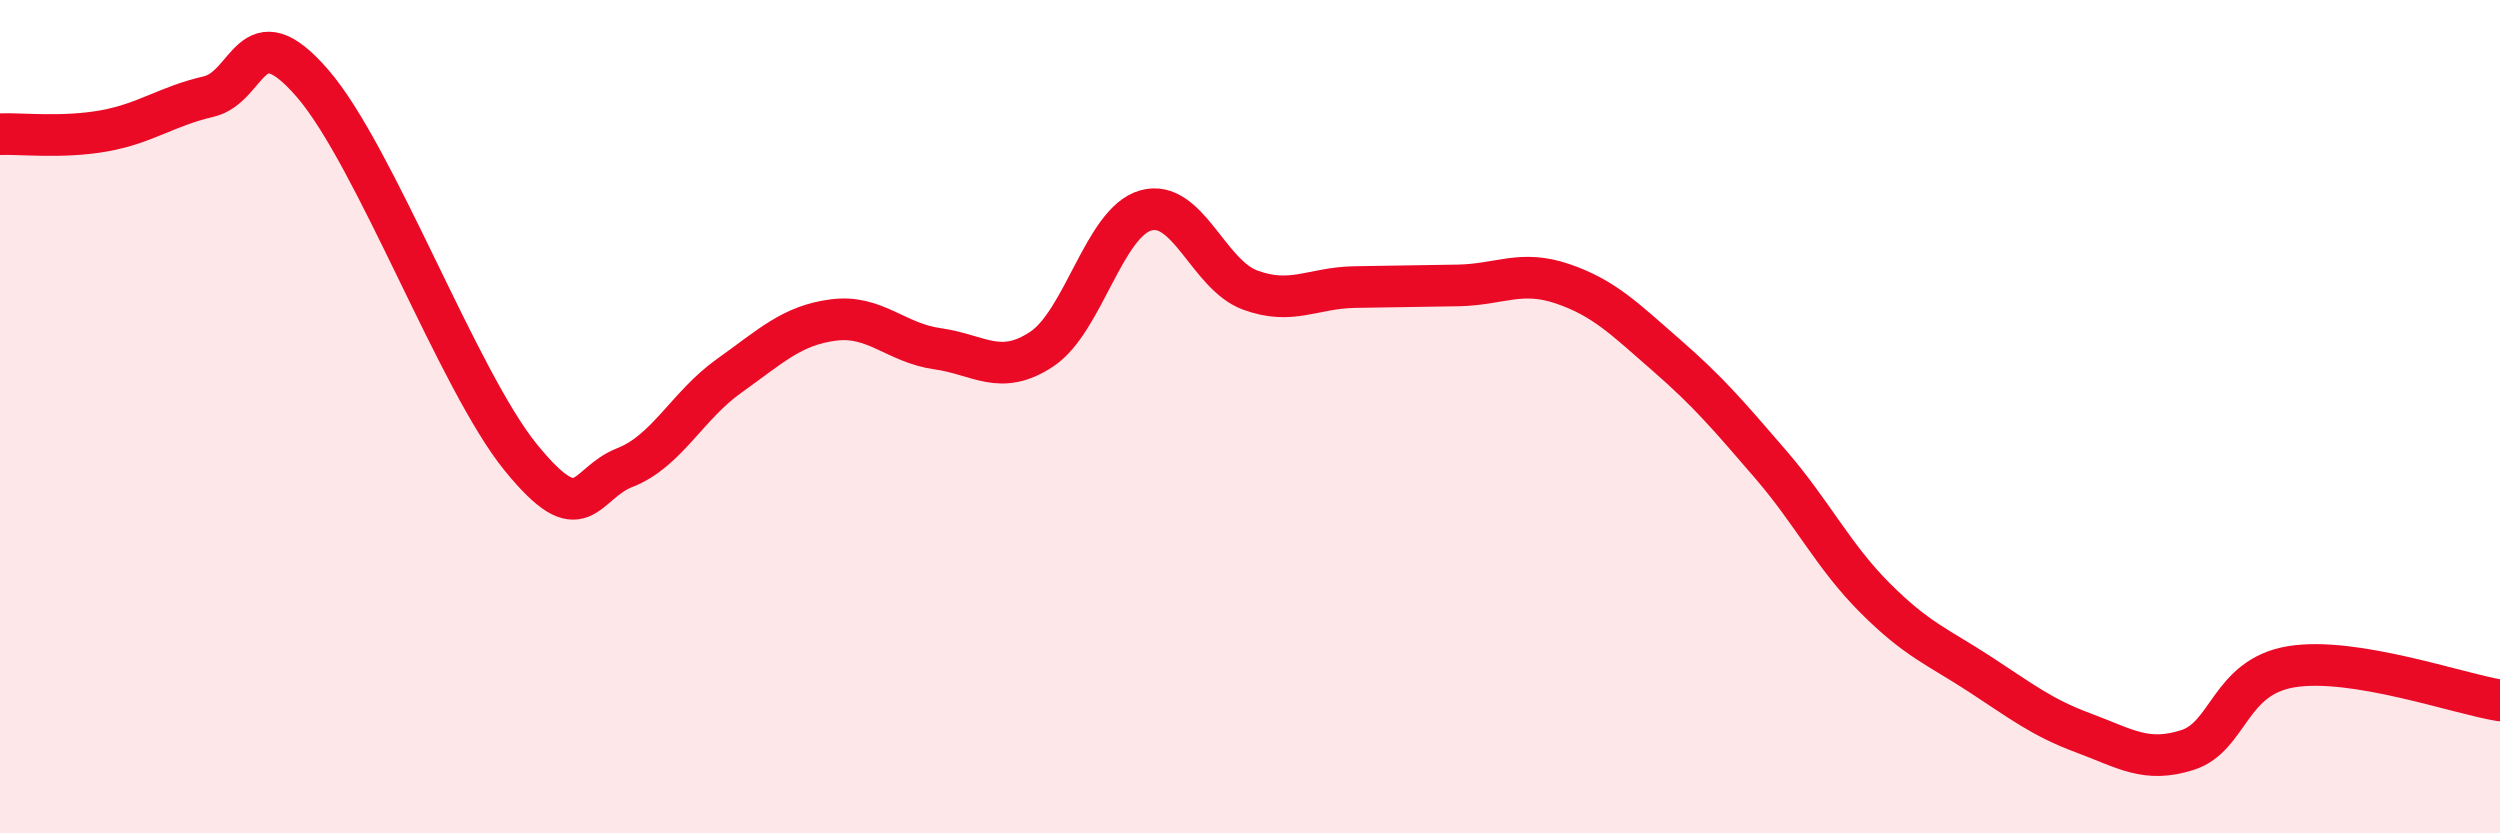
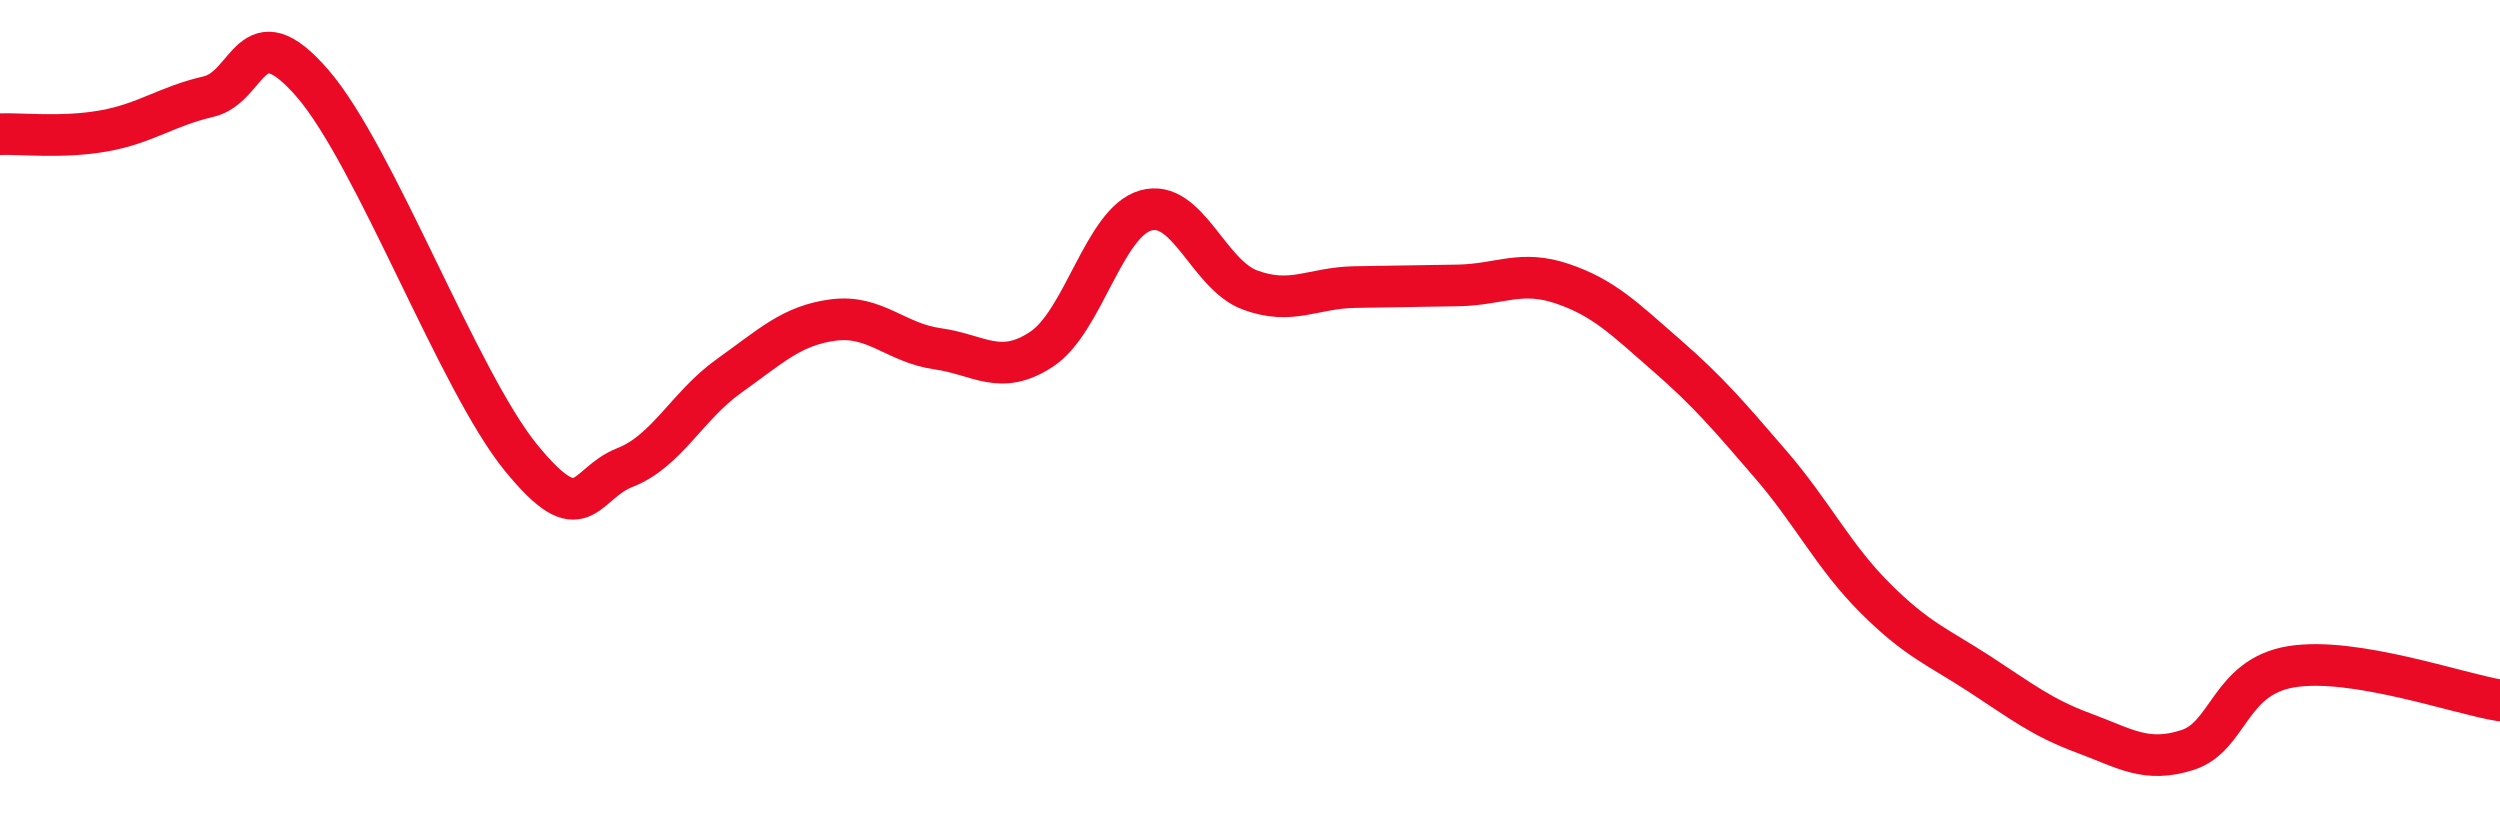
<svg xmlns="http://www.w3.org/2000/svg" width="60" height="20" viewBox="0 0 60 20">
-   <path d="M 0,3.22 C 0.5,3.2 1.5,3.32 2.5,3.14 C 3.5,2.96 4,2.55 5,2.32 C 6,2.09 6,0.27 7.5,2 C 9,3.73 11,9.14 12.5,10.98 C 14,12.82 14,11.61 15,11.22 C 16,10.83 16.5,9.73 17.5,9.02 C 18.5,8.31 19,7.81 20,7.68 C 21,7.55 21.5,8.23 22.5,8.37 C 23.5,8.51 24,9.04 25,8.38 C 26,7.72 26.5,5.33 27.5,5.05 C 28.5,4.77 29,6.59 30,6.96 C 31,7.33 31.5,6.91 32.5,6.89 C 33.5,6.87 34,6.87 35,6.85 C 36,6.83 36.5,6.47 37.5,6.81 C 38.5,7.15 39,7.66 40,8.53 C 41,9.4 41.5,9.99 42.5,11.15 C 43.5,12.31 44,13.35 45,14.35 C 46,15.35 46.5,15.52 47.5,16.17 C 48.5,16.82 49,17.22 50,17.59 C 51,17.96 51.5,18.32 52.5,18 C 53.5,17.68 53.5,16.24 55,16 C 56.5,15.76 59,16.65 60,16.81L60 20L0 20Z" fill="#EB0A25" opacity="0.1" stroke-linecap="round" stroke-linejoin="round" />
  <path d="M 0,3.22 C 0.5,3.2 1.5,3.32 2.5,3.14 C 3.5,2.96 4,2.55 5,2.32 C 6,2.09 6,0.27 7.5,2 C 9,3.73 11,9.14 12.5,10.98 C 14,12.82 14,11.61 15,11.22 C 16,10.83 16.5,9.73 17.5,9.02 C 18.5,8.31 19,7.81 20,7.68 C 21,7.55 21.5,8.23 22.5,8.37 C 23.5,8.51 24,9.04 25,8.38 C 26,7.72 26.5,5.33 27.5,5.05 C 28.5,4.77 29,6.59 30,6.96 C 31,7.33 31.5,6.91 32.5,6.89 C 33.5,6.87 34,6.87 35,6.85 C 36,6.83 36.5,6.47 37.5,6.81 C 38.5,7.15 39,7.66 40,8.53 C 41,9.4 41.5,9.99 42.5,11.15 C 43.5,12.31 44,13.35 45,14.35 C 46,15.35 46.5,15.52 47.5,16.17 C 48.5,16.82 49,17.22 50,17.59 C 51,17.96 51.5,18.32 52.5,18 C 53.5,17.68 53.5,16.24 55,16 C 56.5,15.76 59,16.65 60,16.81" stroke="#EB0A25" stroke-width="1" fill="none" stroke-linecap="round" stroke-linejoin="round" />
</svg>